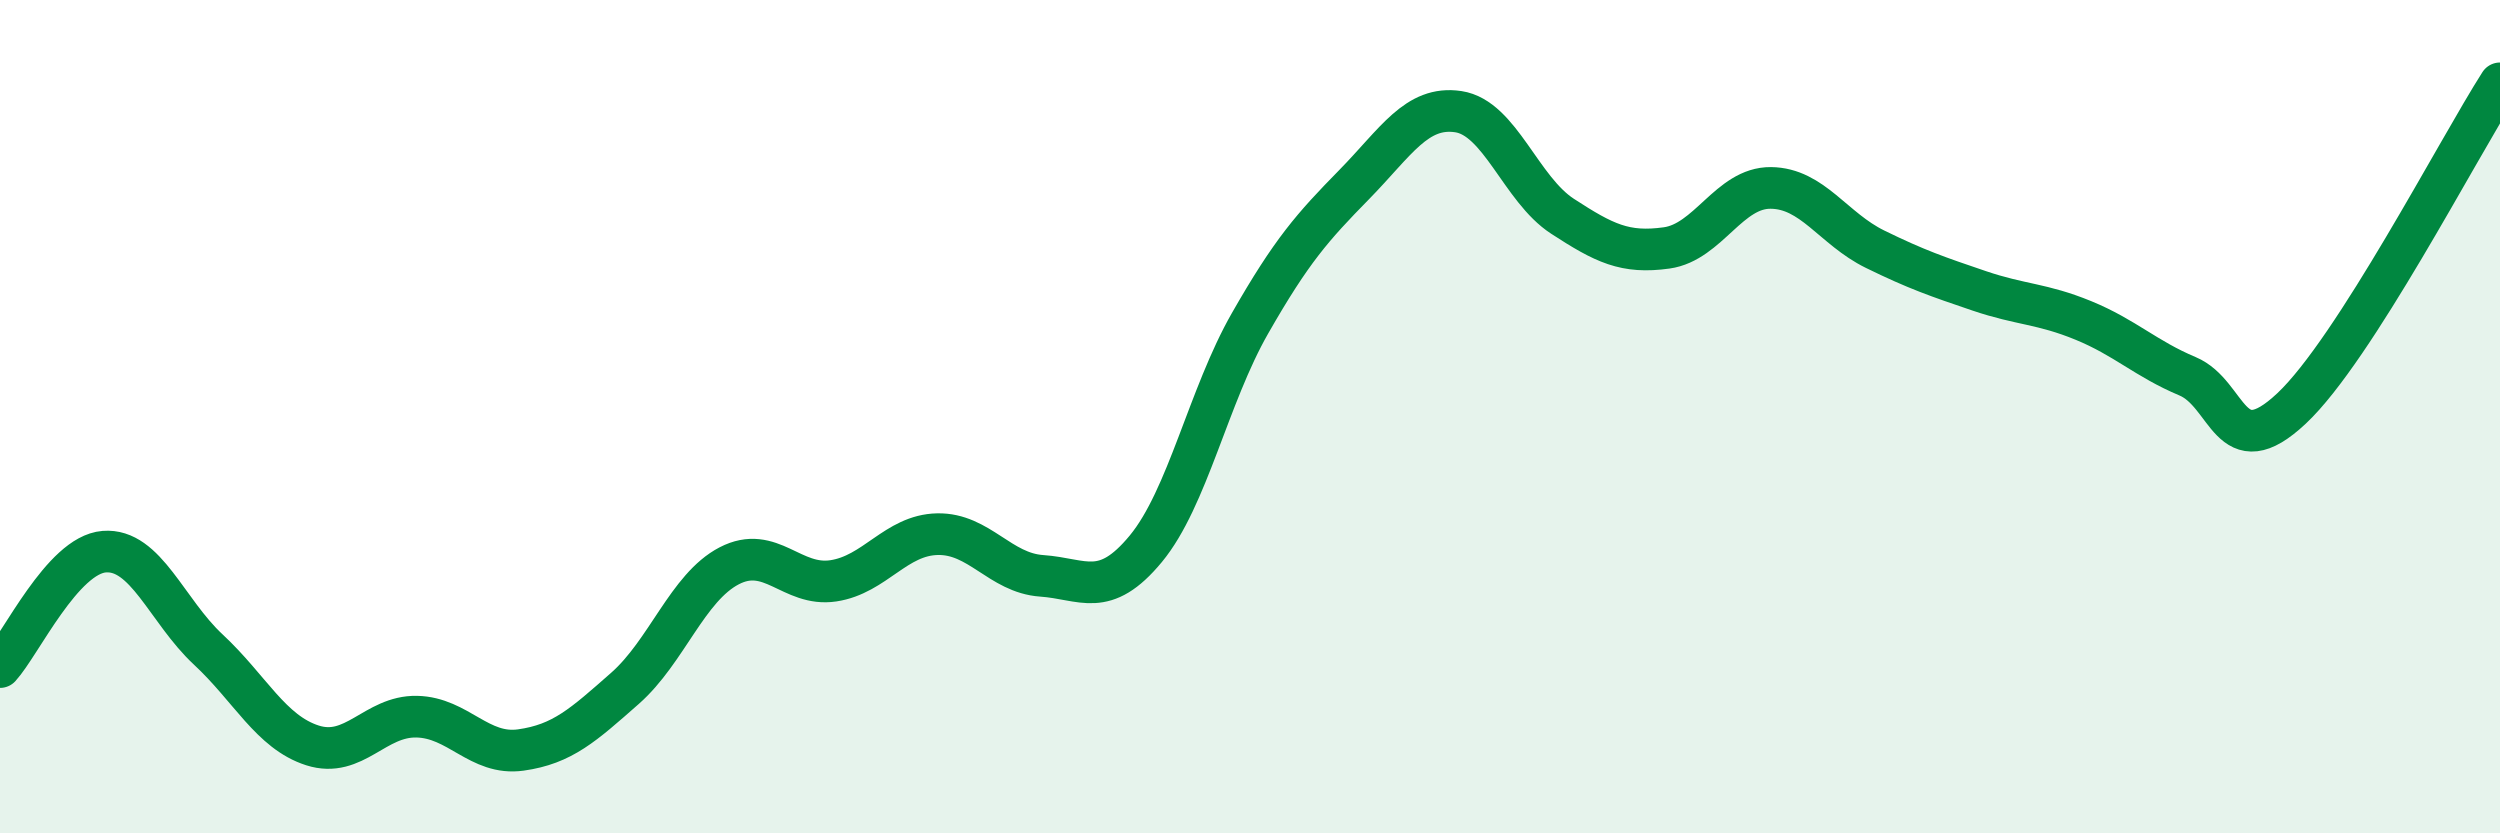
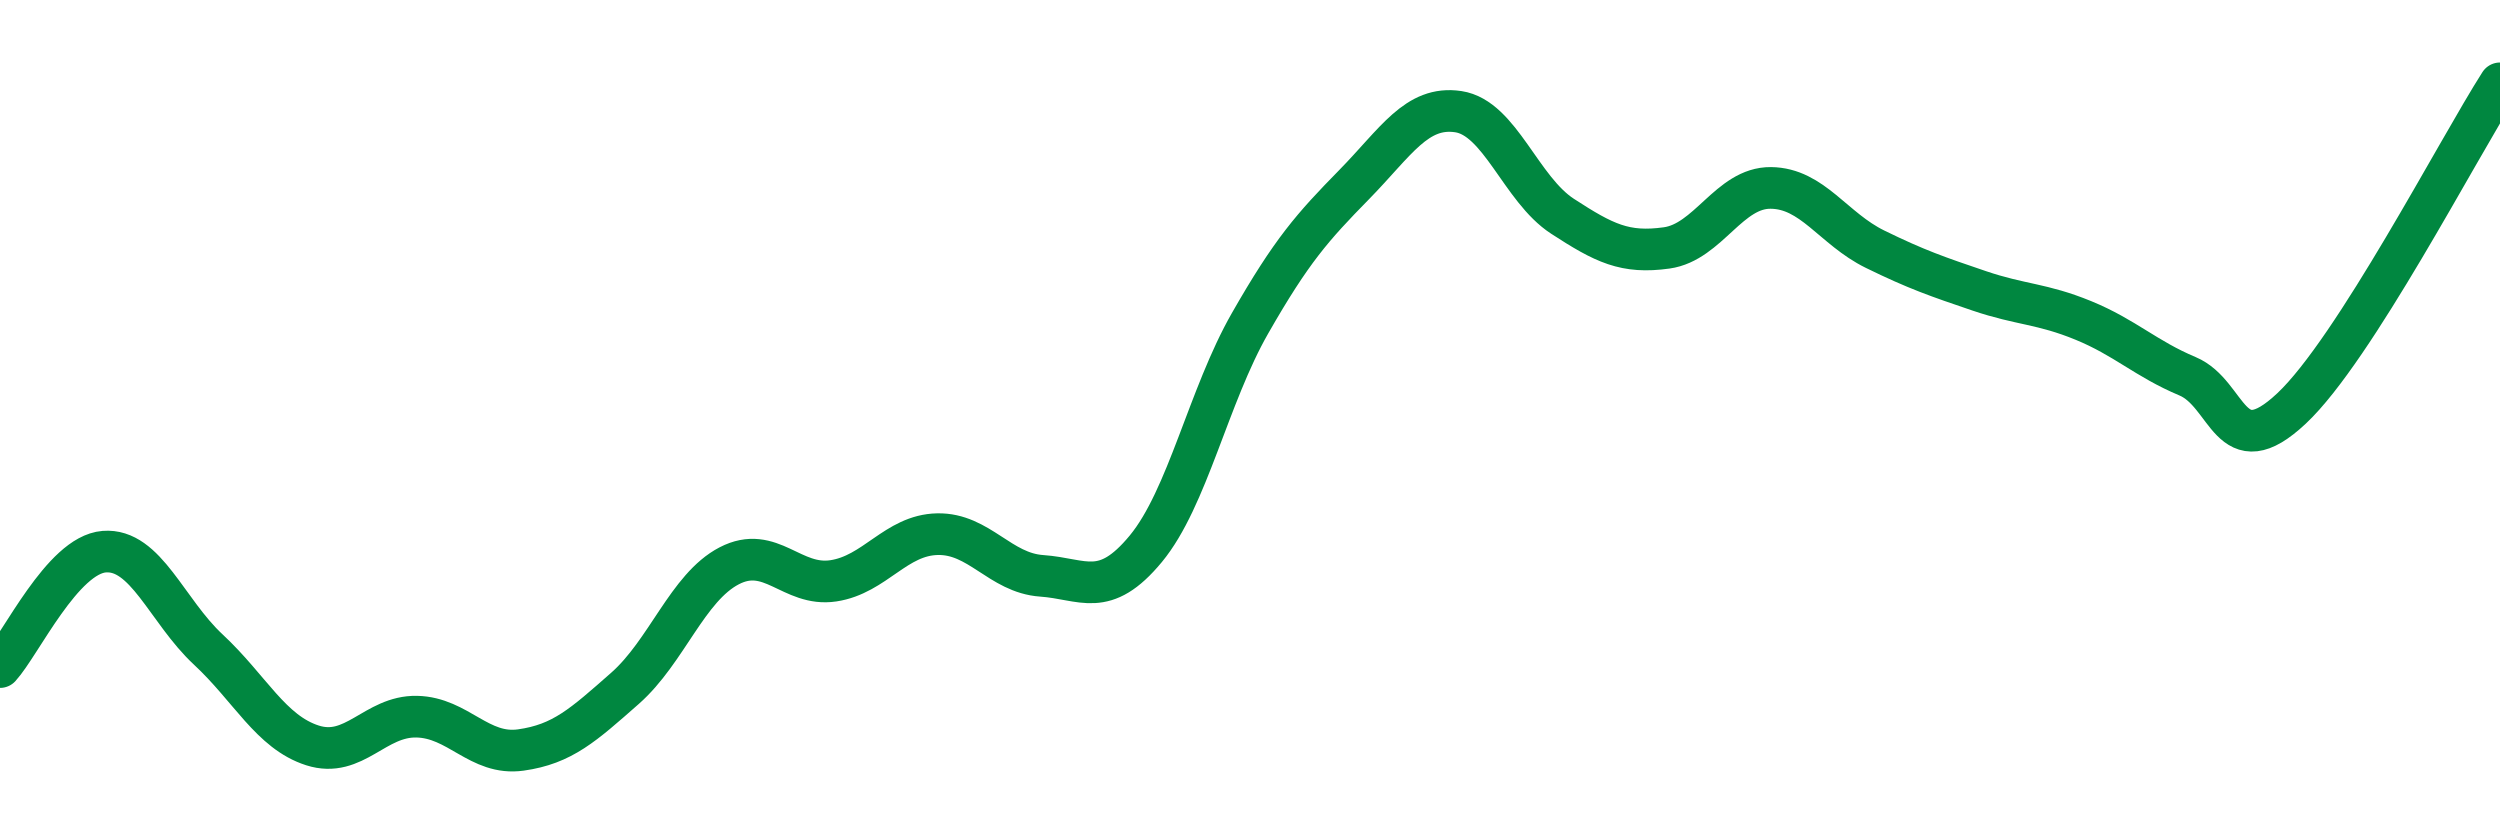
<svg xmlns="http://www.w3.org/2000/svg" width="60" height="20" viewBox="0 0 60 20">
-   <path d="M 0,16.01 C 0.5,15.46 1.5,13.32 2.5,13.24 C 3.5,13.16 4,14.66 5,15.59 C 6,16.52 6.5,17.57 7.5,17.89 C 8.5,18.21 9,17.18 10,17.2 C 11,17.22 11.5,18.14 12.5,18 C 13.5,17.86 14,17.4 15,16.52 C 16,15.64 16.5,14.1 17.5,13.58 C 18.5,13.06 19,14.09 20,13.94 C 21,13.79 21.5,12.84 22.5,12.82 C 23.5,12.8 24,13.75 25,13.82 C 26,13.89 26.5,14.38 27.5,13.17 C 28.5,11.96 29,9.51 30,7.76 C 31,6.01 31.5,5.45 32.5,4.43 C 33.5,3.41 34,2.53 35,2.68 C 36,2.83 36.5,4.54 37.5,5.19 C 38.5,5.84 39,6.09 40,5.95 C 41,5.81 41.5,4.5 42.5,4.51 C 43.5,4.52 44,5.49 45,5.98 C 46,6.47 46.5,6.64 47.5,6.98 C 48.5,7.32 49,7.28 50,7.69 C 51,8.1 51.5,8.61 52.5,9.03 C 53.5,9.45 53.5,11.21 55,9.8 C 56.5,8.39 59,3.56 60,2L60 20L0 20Z" fill="#008740" opacity="0.1" stroke-linecap="round" stroke-linejoin="round" />
  <path d="M 0,16.01 C 0.5,15.46 1.5,13.32 2.5,13.24 C 3.5,13.16 4,14.66 5,15.59 C 6,16.52 6.5,17.57 7.5,17.89 C 8.5,18.21 9,17.18 10,17.2 C 11,17.22 11.5,18.14 12.5,18 C 13.5,17.86 14,17.4 15,16.52 C 16,15.64 16.5,14.1 17.5,13.58 C 18.5,13.06 19,14.09 20,13.94 C 21,13.79 21.5,12.84 22.5,12.82 C 23.5,12.8 24,13.75 25,13.82 C 26,13.89 26.5,14.38 27.5,13.17 C 28.5,11.96 29,9.51 30,7.76 C 31,6.01 31.5,5.45 32.5,4.43 C 33.5,3.41 34,2.53 35,2.68 C 36,2.83 36.5,4.54 37.5,5.19 C 38.5,5.84 39,6.09 40,5.95 C 41,5.81 41.5,4.5 42.5,4.51 C 43.5,4.52 44,5.49 45,5.98 C 46,6.47 46.5,6.64 47.5,6.98 C 48.5,7.32 49,7.28 50,7.69 C 51,8.1 51.5,8.61 52.5,9.03 C 53.5,9.45 53.5,11.21 55,9.8 C 56.5,8.39 59,3.56 60,2" stroke="#008740" stroke-width="1" fill="none" stroke-linecap="round" stroke-linejoin="round" />
</svg>